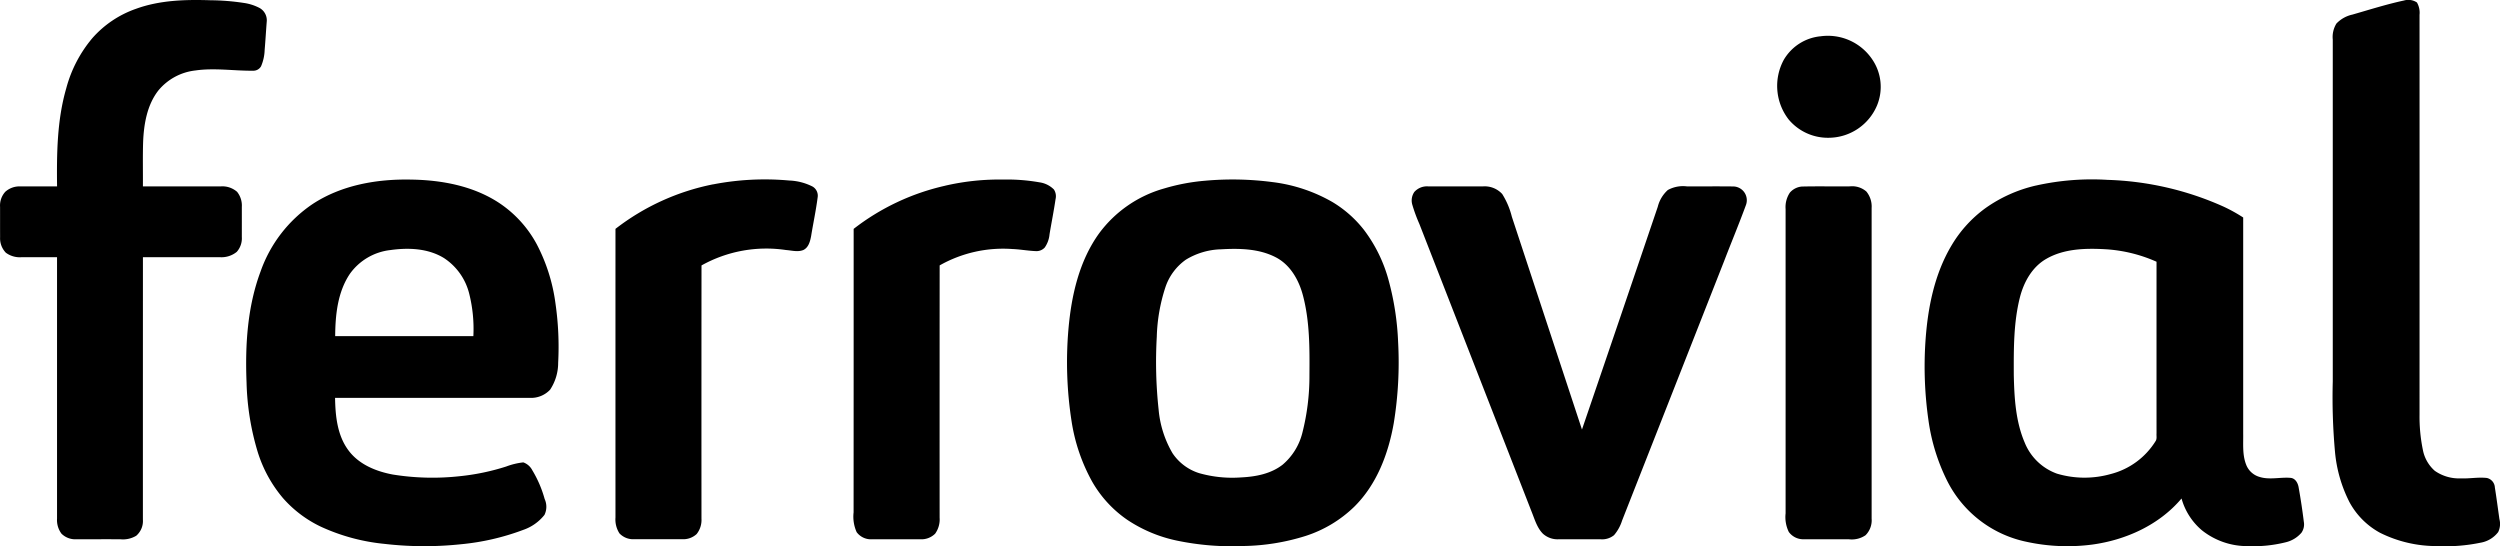
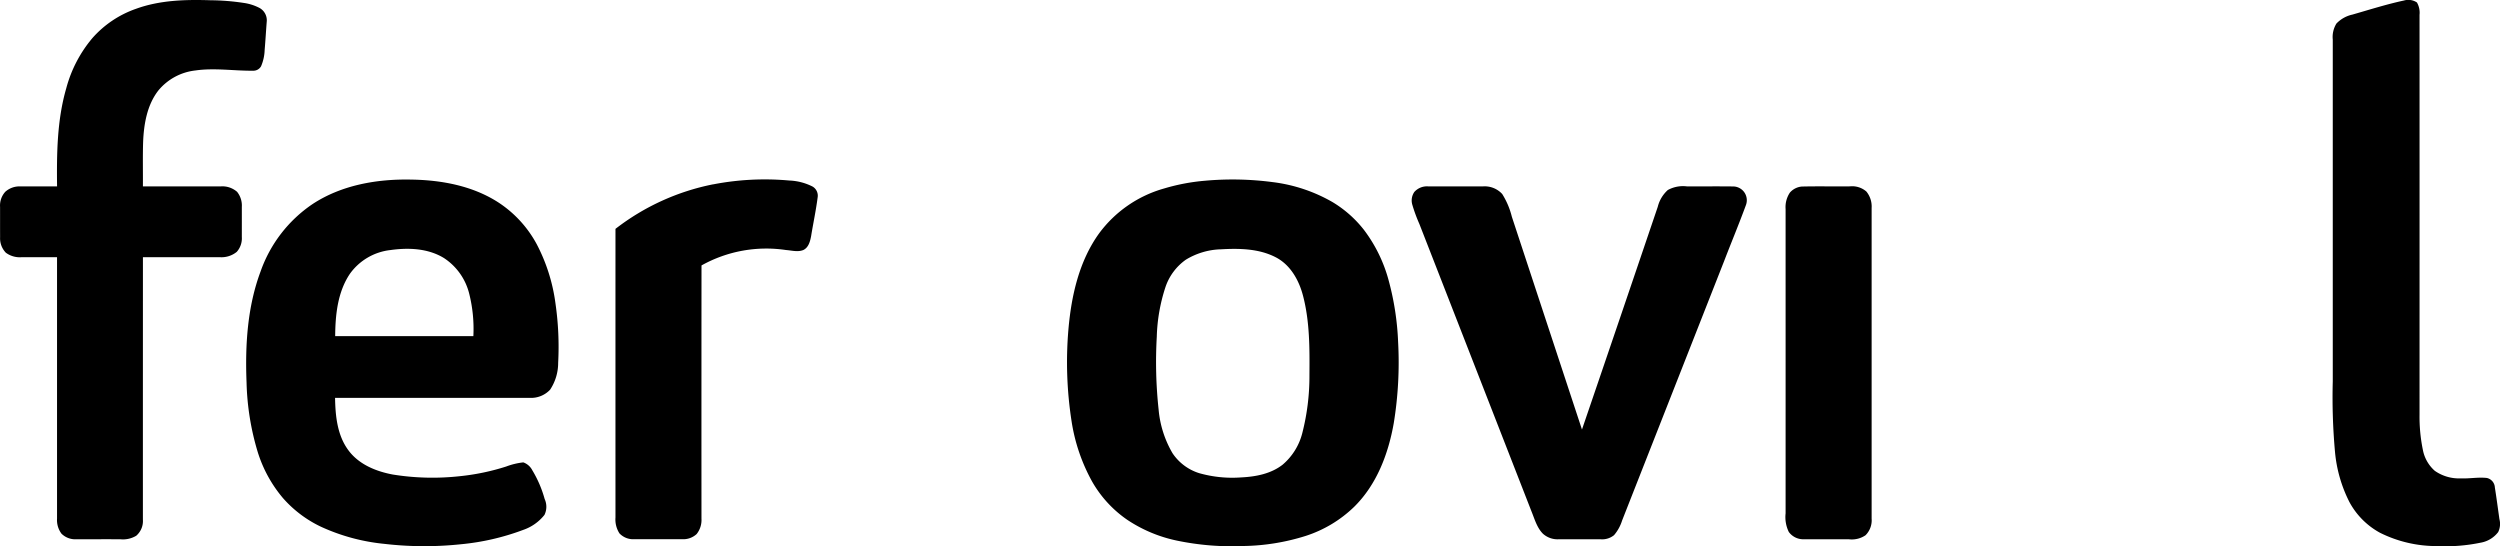
<svg xmlns="http://www.w3.org/2000/svg" width="479.998" height="104.867" viewBox="0 0 479.998 104.867">
  <g id="color_ebb701ff" transform="translate(-3.663 -8.141)">
    <path id="path6" d="M29.743,9.844c4.578-1.676,9.525-1.811,14.342-1.654a44.879,44.879,0,0,1,6.357.509,9.3,9.3,0,0,1,3.094.993,2.709,2.709,0,0,1,1.35,2.473c-.148,1.861-.253,3.724-.411,5.583a8.586,8.586,0,0,1-.69,3.12,1.688,1.688,0,0,1-1.5.852c-3.7.04-7.416-.578-11.1-.05a10.765,10.765,0,0,0-7.115,3.84c-2.154,2.763-2.775,6.371-2.924,9.786-.094,2.874-.024,5.753-.044,8.629q7.5.006,14.994,0a4.29,4.29,0,0,1,3.084,1.043,4.21,4.21,0,0,1,.914,2.908q.006,2.887,0,5.773a3.9,3.9,0,0,1-.975,2.85,4.649,4.649,0,0,1-3.241,1.023c-4.925,0-9.85,0-14.773,0q-.009,25.2-.006,50.388a3.737,3.737,0,0,1-1.279,3.094,4.95,4.95,0,0,1-3.09.672c-2.787-.006-5.575,0-8.364,0a3.74,3.74,0,0,1-2.9-1.073,4.378,4.378,0,0,1-.852-2.89q0-25.091,0-50.187c-2.274-.01-4.55,0-6.826,0a4.5,4.5,0,0,1-3.006-.866,4,4,0,0,1-1.1-2.988c-.012-1.933,0-3.868-.006-5.8a3.929,3.929,0,0,1,1-2.908,4.072,4.072,0,0,1,2.9-1.033c2.348,0,4.7,0,7.045,0-.074-6.3-.008-12.7,1.753-18.8a24.839,24.839,0,0,1,5.049-9.7A19.87,19.87,0,0,1,29.743,9.844Z" />
    <path id="path8" d="M465.212,8.242a2.951,2.951,0,0,1,2.5.377,3.936,3.936,0,0,1,.5,2.37q.009,38.394,0,76.788a31.62,31.62,0,0,0,.652,6.8,7.128,7.128,0,0,0,2.28,3.963,8.11,8.11,0,0,0,4.991,1.45c1.67.074,3.341-.271,5.009-.078a1.964,1.964,0,0,1,1.53,1.817c.321,2.019.586,4.047.874,6.074a3.59,3.59,0,0,1-.235,2.493,5.37,5.37,0,0,1-3.373,2.039,33.321,33.321,0,0,1-8.4.652,24.287,24.287,0,0,1-10.911-2.551,14.6,14.6,0,0,1-5.878-5.9,26.521,26.521,0,0,1-2.767-9.595,115.9,115.9,0,0,1-.431-13.55q0-32.817,0-65.636a4.928,4.928,0,0,1,.708-3.1,6.018,6.018,0,0,1,3.064-1.713c3.281-.943,6.543-1.981,9.884-2.7Z" />
-     <path id="path10" d="M353.166,15.116a10.265,10.265,0,0,1,10.013,4.5,9.351,9.351,0,0,1,.884,8.739,10.121,10.121,0,0,1-9.208,6.237A9.826,9.826,0,0,1,347.1,31.1a10.512,10.512,0,0,1-.949-11.478,9.207,9.207,0,0,1,7.011-4.51Z" />
    <path id="path12" d="M63.675,47.322c5.549-3.652,12.357-4.835,18.9-4.7,5.922.08,12.052,1.223,17.049,4.568a22.06,22.06,0,0,1,7.1,7.857,34.093,34.093,0,0,1,3.592,11.376,58.222,58.222,0,0,1,.513,11.38,9.317,9.317,0,0,1-1.544,5.156,5,5,0,0,1-3.967,1.568q-18.661.006-37.323,0c.058,3.469.419,7.185,2.555,10.059,1.983,2.7,5.264,4.047,8.464,4.654a47.863,47.863,0,0,0,12.958.327,43.439,43.439,0,0,0,8.9-1.863,13.432,13.432,0,0,1,3.263-.786,3.09,3.09,0,0,1,1.719,1.492,22,22,0,0,1,2.382,5.541A3.564,3.564,0,0,1,108.2,107a8.894,8.894,0,0,1-4.107,2.89,46.186,46.186,0,0,1-11.92,2.745,66.523,66.523,0,0,1-14.747-.076,37.922,37.922,0,0,1-12.14-3.287,22.543,22.543,0,0,1-7.3-5.507,25.284,25.284,0,0,1-4.843-8.843,50.25,50.25,0,0,1-2.142-13.345c-.285-7.169.156-14.521,2.687-21.3a26.023,26.023,0,0,1,9.981-12.952m14.936,8.829a11.085,11.085,0,0,0-7.747,4.536c-2.368,3.5-2.811,7.873-2.84,11.988q13.267,0,26.53,0a27.688,27.688,0,0,0-.776-8.065,11.475,11.475,0,0,0-4.853-6.916c-3.058-1.887-6.844-2.035-10.313-1.542Z" />
    <path id="path14" d="M140.606,43.536a52,52,0,0,1,14.587-.736,10.761,10.761,0,0,1,4.5,1.169,2.035,2.035,0,0,1,.955,2.088c-.319,2.483-.848,4.931-1.247,7.4-.187,1.005-.489,2.206-1.5,2.687-1.067.429-2.236.08-3.337,0a25.515,25.515,0,0,0-16.213,2.96q-.018,24.3-.006,48.6a4.35,4.35,0,0,1-.926,2.972,3.773,3.773,0,0,1-2.771.991q-4.593,0-9.188,0a3.627,3.627,0,0,1-2.856-1.111,4.91,4.91,0,0,1-.77-3.048q-.006-27.712,0-55.427a44.884,44.884,0,0,1,18.774-8.555Z" />
-     <path id="path16" d="M185.084,43.806a46.182,46.182,0,0,1,11.2-1.191,35.962,35.962,0,0,1,6.958.533,4.847,4.847,0,0,1,2.773,1.378,2.37,2.37,0,0,1,.313,1.855c-.329,2.258-.784,4.5-1.155,6.75a5.254,5.254,0,0,1-.92,2.533,2.152,2.152,0,0,1-1.785.686c-1.47-.056-2.922-.339-4.392-.393a24.732,24.732,0,0,0-14,3.14q-.018,24.212-.006,48.423a4.737,4.737,0,0,1-.856,3.082,3.732,3.732,0,0,1-2.878,1.077c-3.072,0-6.144.006-9.214,0a3.41,3.41,0,0,1-2.98-1.364,7.254,7.254,0,0,1-.59-3.792q.015-27.222.012-54.439a44.638,44.638,0,0,1,17.523-8.274Z" />
    <path id="path18" d="M235.061,42.838a58.919,58.919,0,0,1,12.88.259,30.5,30.5,0,0,1,11.523,3.82,22.067,22.067,0,0,1,6.056,5.334,28.123,28.123,0,0,1,4.723,9.581A52.952,52.952,0,0,1,272.1,73.806a72.462,72.462,0,0,1-.834,15.565c-1.035,5.9-3.277,11.835-7.628,16.1a23.884,23.884,0,0,1-9.333,5.581,41.673,41.673,0,0,1-11.755,1.919,51.839,51.839,0,0,1-12.972-1.043,27.18,27.18,0,0,1-9.447-3.961,22.307,22.307,0,0,1-6.774-7.354A34.68,34.68,0,0,1,209.4,88.994a73.985,73.985,0,0,1-.6-17.619c.564-6.457,2.043-13.1,5.9-18.439a23.391,23.391,0,0,1,12.489-8.613,38.663,38.663,0,0,1,7.869-1.484m2.8,13.175A13.654,13.654,0,0,0,231.349,58a10.563,10.563,0,0,0-3.918,5.26,33.3,33.3,0,0,0-1.666,9.541,85.1,85.1,0,0,0,.351,13.971,20.025,20.025,0,0,0,2.665,8.378,9.6,9.6,0,0,0,5.138,3.84,23.219,23.219,0,0,0,8.027.814c2.8-.134,5.737-.682,7.993-2.455A11.73,11.73,0,0,0,253.7,91.3a43.9,43.9,0,0,0,1.374-11.1c.04-5.1.072-10.281-1.225-15.247-.766-2.976-2.406-5.94-5.218-7.4-3.291-1.717-7.149-1.749-10.765-1.53Z" />
-     <path id="path20" d="M394.562,43.768a49.165,49.165,0,0,1,13.755-1.093,58.7,58.7,0,0,1,22.211,5.112,30.376,30.376,0,0,1,3.826,2.112q0,20.729,0,41.458c.038,1.979-.182,4.041.543,5.93a3.892,3.892,0,0,0,2.561,2.412c1.941.624,3.981.026,5.962.189.945.068,1.446,1,1.58,1.841q.586,3.27.993,6.573a2.79,2.79,0,0,1-.455,2.124,5.737,5.737,0,0,1-3.1,1.851,25.579,25.579,0,0,1-7.193.718,13.972,13.972,0,0,1-8.815-3.038,12.291,12.291,0,0,1-3.914-6.108c-4.271,5.075-10.7,7.985-17.194,8.856a36.737,36.737,0,0,1-12.539-.533A22.06,22.06,0,0,1,377.5,100.421a37.459,37.459,0,0,1-3.569-11.547,72.845,72.845,0,0,1-.59-15.074c.423-6.465,1.711-13.065,5.1-18.676a23.91,23.91,0,0,1,6.4-7,27.29,27.29,0,0,1,9.72-4.36m1.995,14.073c-2.737,1.56-4.344,4.492-5.09,7.464-1.213,4.857-1.173,9.91-1.157,14.882.1,4.358.353,8.854,2.088,12.916a10.5,10.5,0,0,0,6.2,5.982,18.485,18.485,0,0,0,10.319.074,14.306,14.306,0,0,0,8.629-6.337c.283-.435.13-.981.17-1.466q-.006-16.48,0-32.958a28.188,28.188,0,0,0-9.842-2.4c-3.82-.213-7.913-.114-11.316,1.843Z" />
    <path id="path22" d="M275.2,45.012a3.245,3.245,0,0,1,2.657-1.087q5.293.006,10.582,0a4.56,4.56,0,0,1,3.65,1.47,14.949,14.949,0,0,1,1.847,4.354q6.729,20.433,13.464,40.863,7.3-21.372,14.551-42.76a6.417,6.417,0,0,1,1.931-3.227,6.068,6.068,0,0,1,3.656-.7c2.988.014,5.974-.02,8.962.016a2.646,2.646,0,0,1,2.4,3.519c-1.322,3.614-2.809,7.173-4.191,10.769q-9.8,24.918-19.6,49.838a7.988,7.988,0,0,1-1.55,2.823,3.616,3.616,0,0,1-2.587.79c-2.667,0-5.332,0-8,0a4.2,4.2,0,0,1-3.07-1.067c-1.141-1.153-1.574-2.759-2.168-4.219Q286.962,78.766,276.182,51.14a30.087,30.087,0,0,1-1.372-3.746,2.89,2.89,0,0,1,.393-2.382Z" />
    <path id="path24" d="M349.715,43.955c3.04-.07,6.086,0,9.13-.032a4.153,4.153,0,0,1,3.16.991,4.543,4.543,0,0,1,1.009,3.16q0,29.822,0,59.642a4.042,4.042,0,0,1-1.171,3.192,4.678,4.678,0,0,1-3.2.774c-2.86-.008-5.721.006-8.579-.006a3.429,3.429,0,0,1-2.95-1.4,6.5,6.5,0,0,1-.618-3.571q.006-29.214,0-58.427a4.988,4.988,0,0,1,.822-3.152,3.407,3.407,0,0,1,2.392-1.175Z" />
  </g>
</svg>